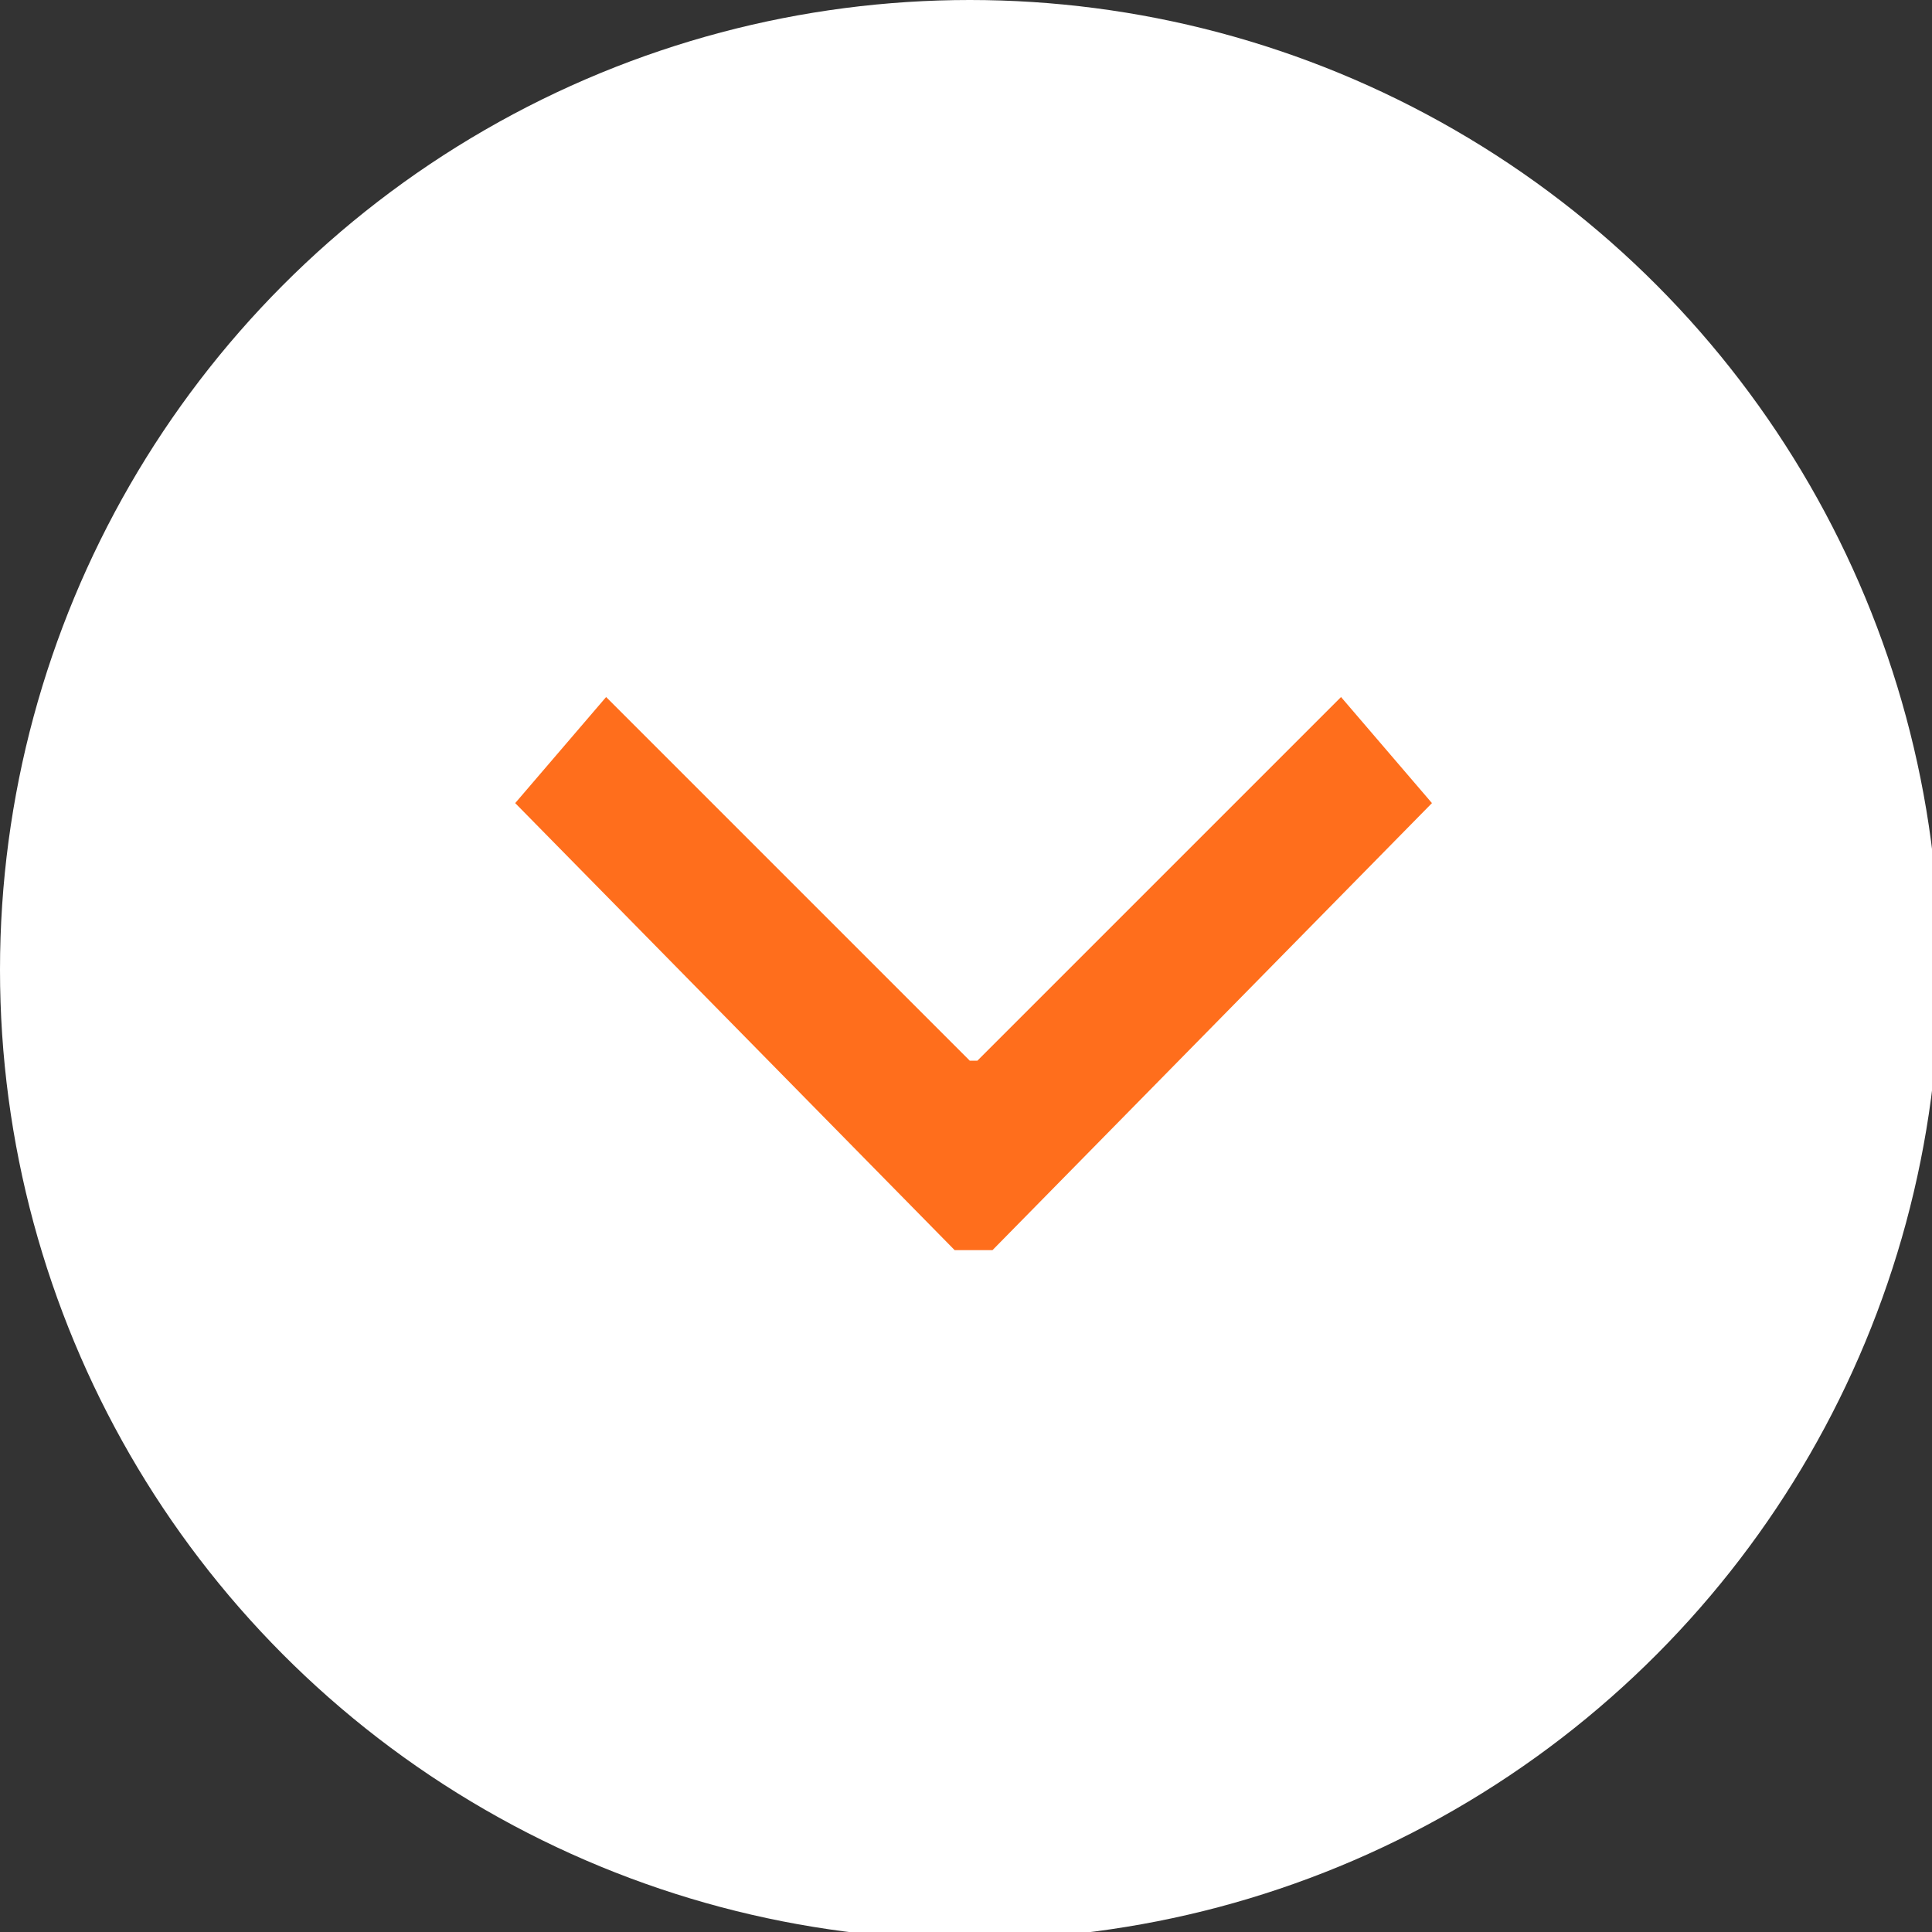
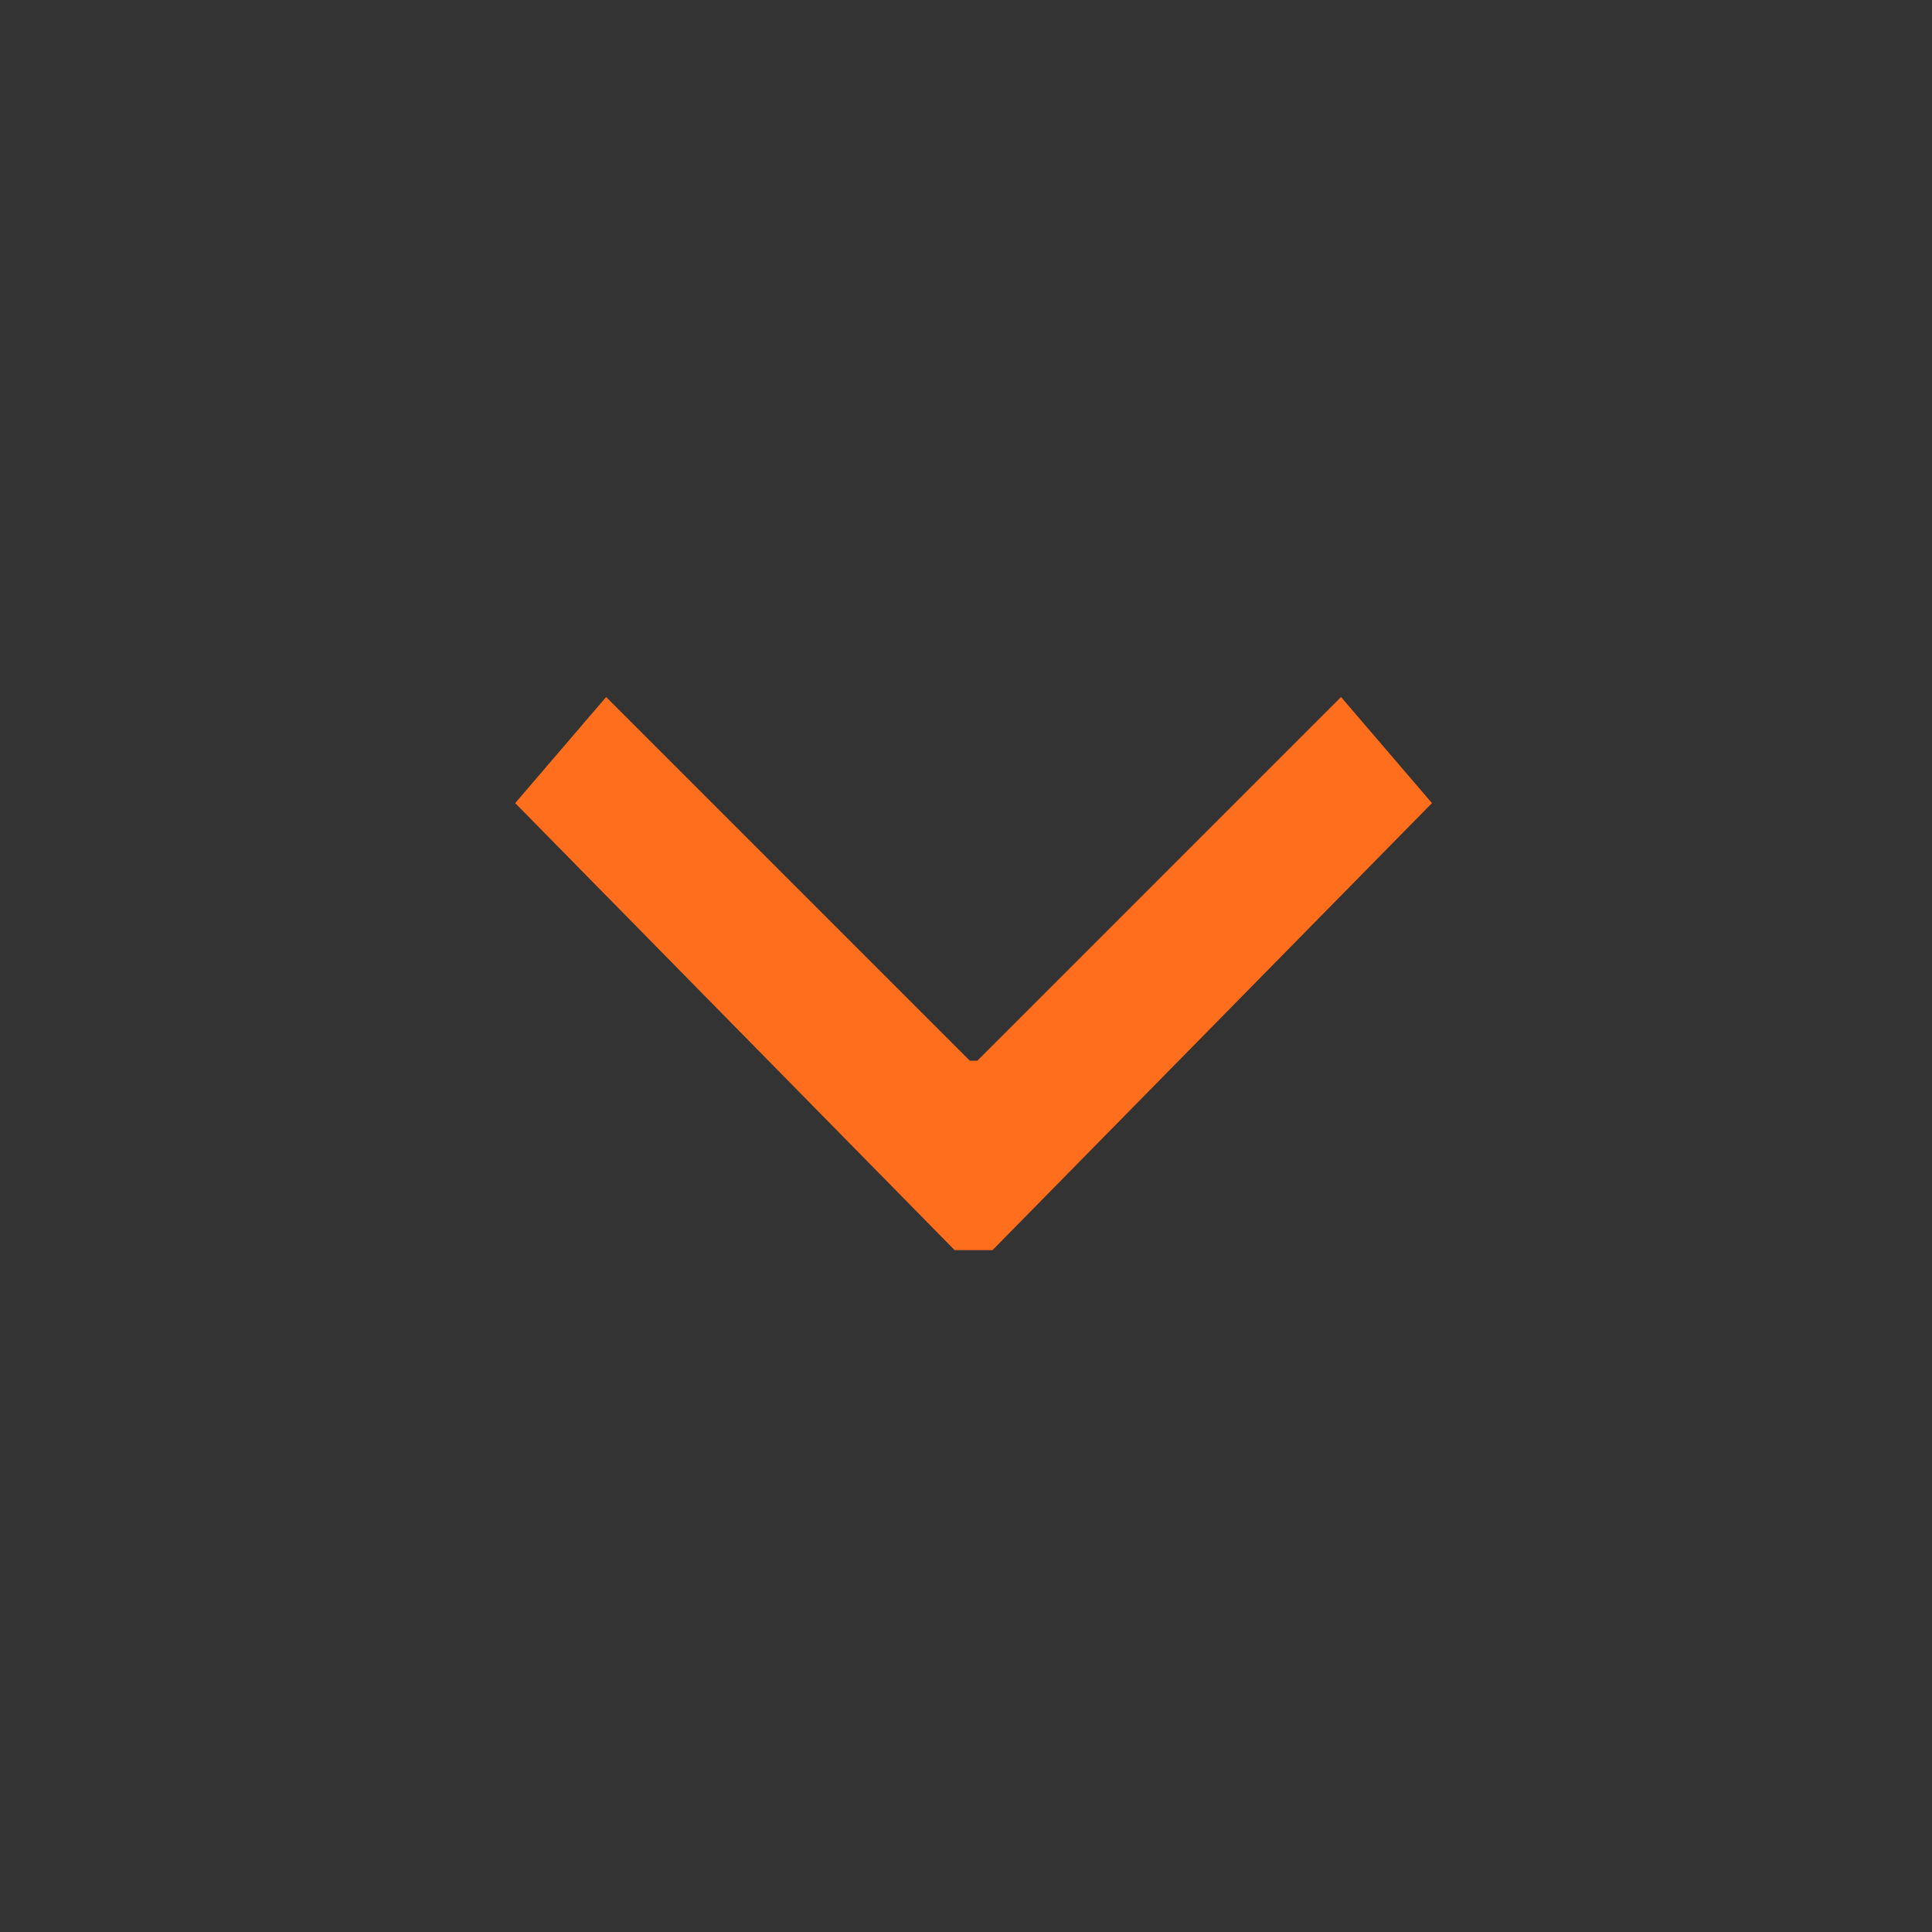
<svg xmlns="http://www.w3.org/2000/svg" version="1.1" id="レイヤー_1" x="0px" y="0px" width="25.5px" height="25.5px" viewBox="0 0 25.5 25.5" style="enable-background:new 0 0 25.5 25.5;" xml:space="preserve">
  <rect x="0" y="0" width="25.5" height="25.5" fill="#333333" stroke="none" />
  <style type="text/css">
	.st0{fill:#FFFFFF;}
	.st1{fill:#FF6E1C;}
</style>
  <g>
-     <circle class="st0" cx="12.8" cy="12.8" r="12.8" />
    <polygon class="st1" points="12.9,14 17.7,9.2 18.9,10.6 13.1,16.5 12.6,16.5 6.8,10.6 8,9.2 12.8,14  " />
  </g>
</svg>